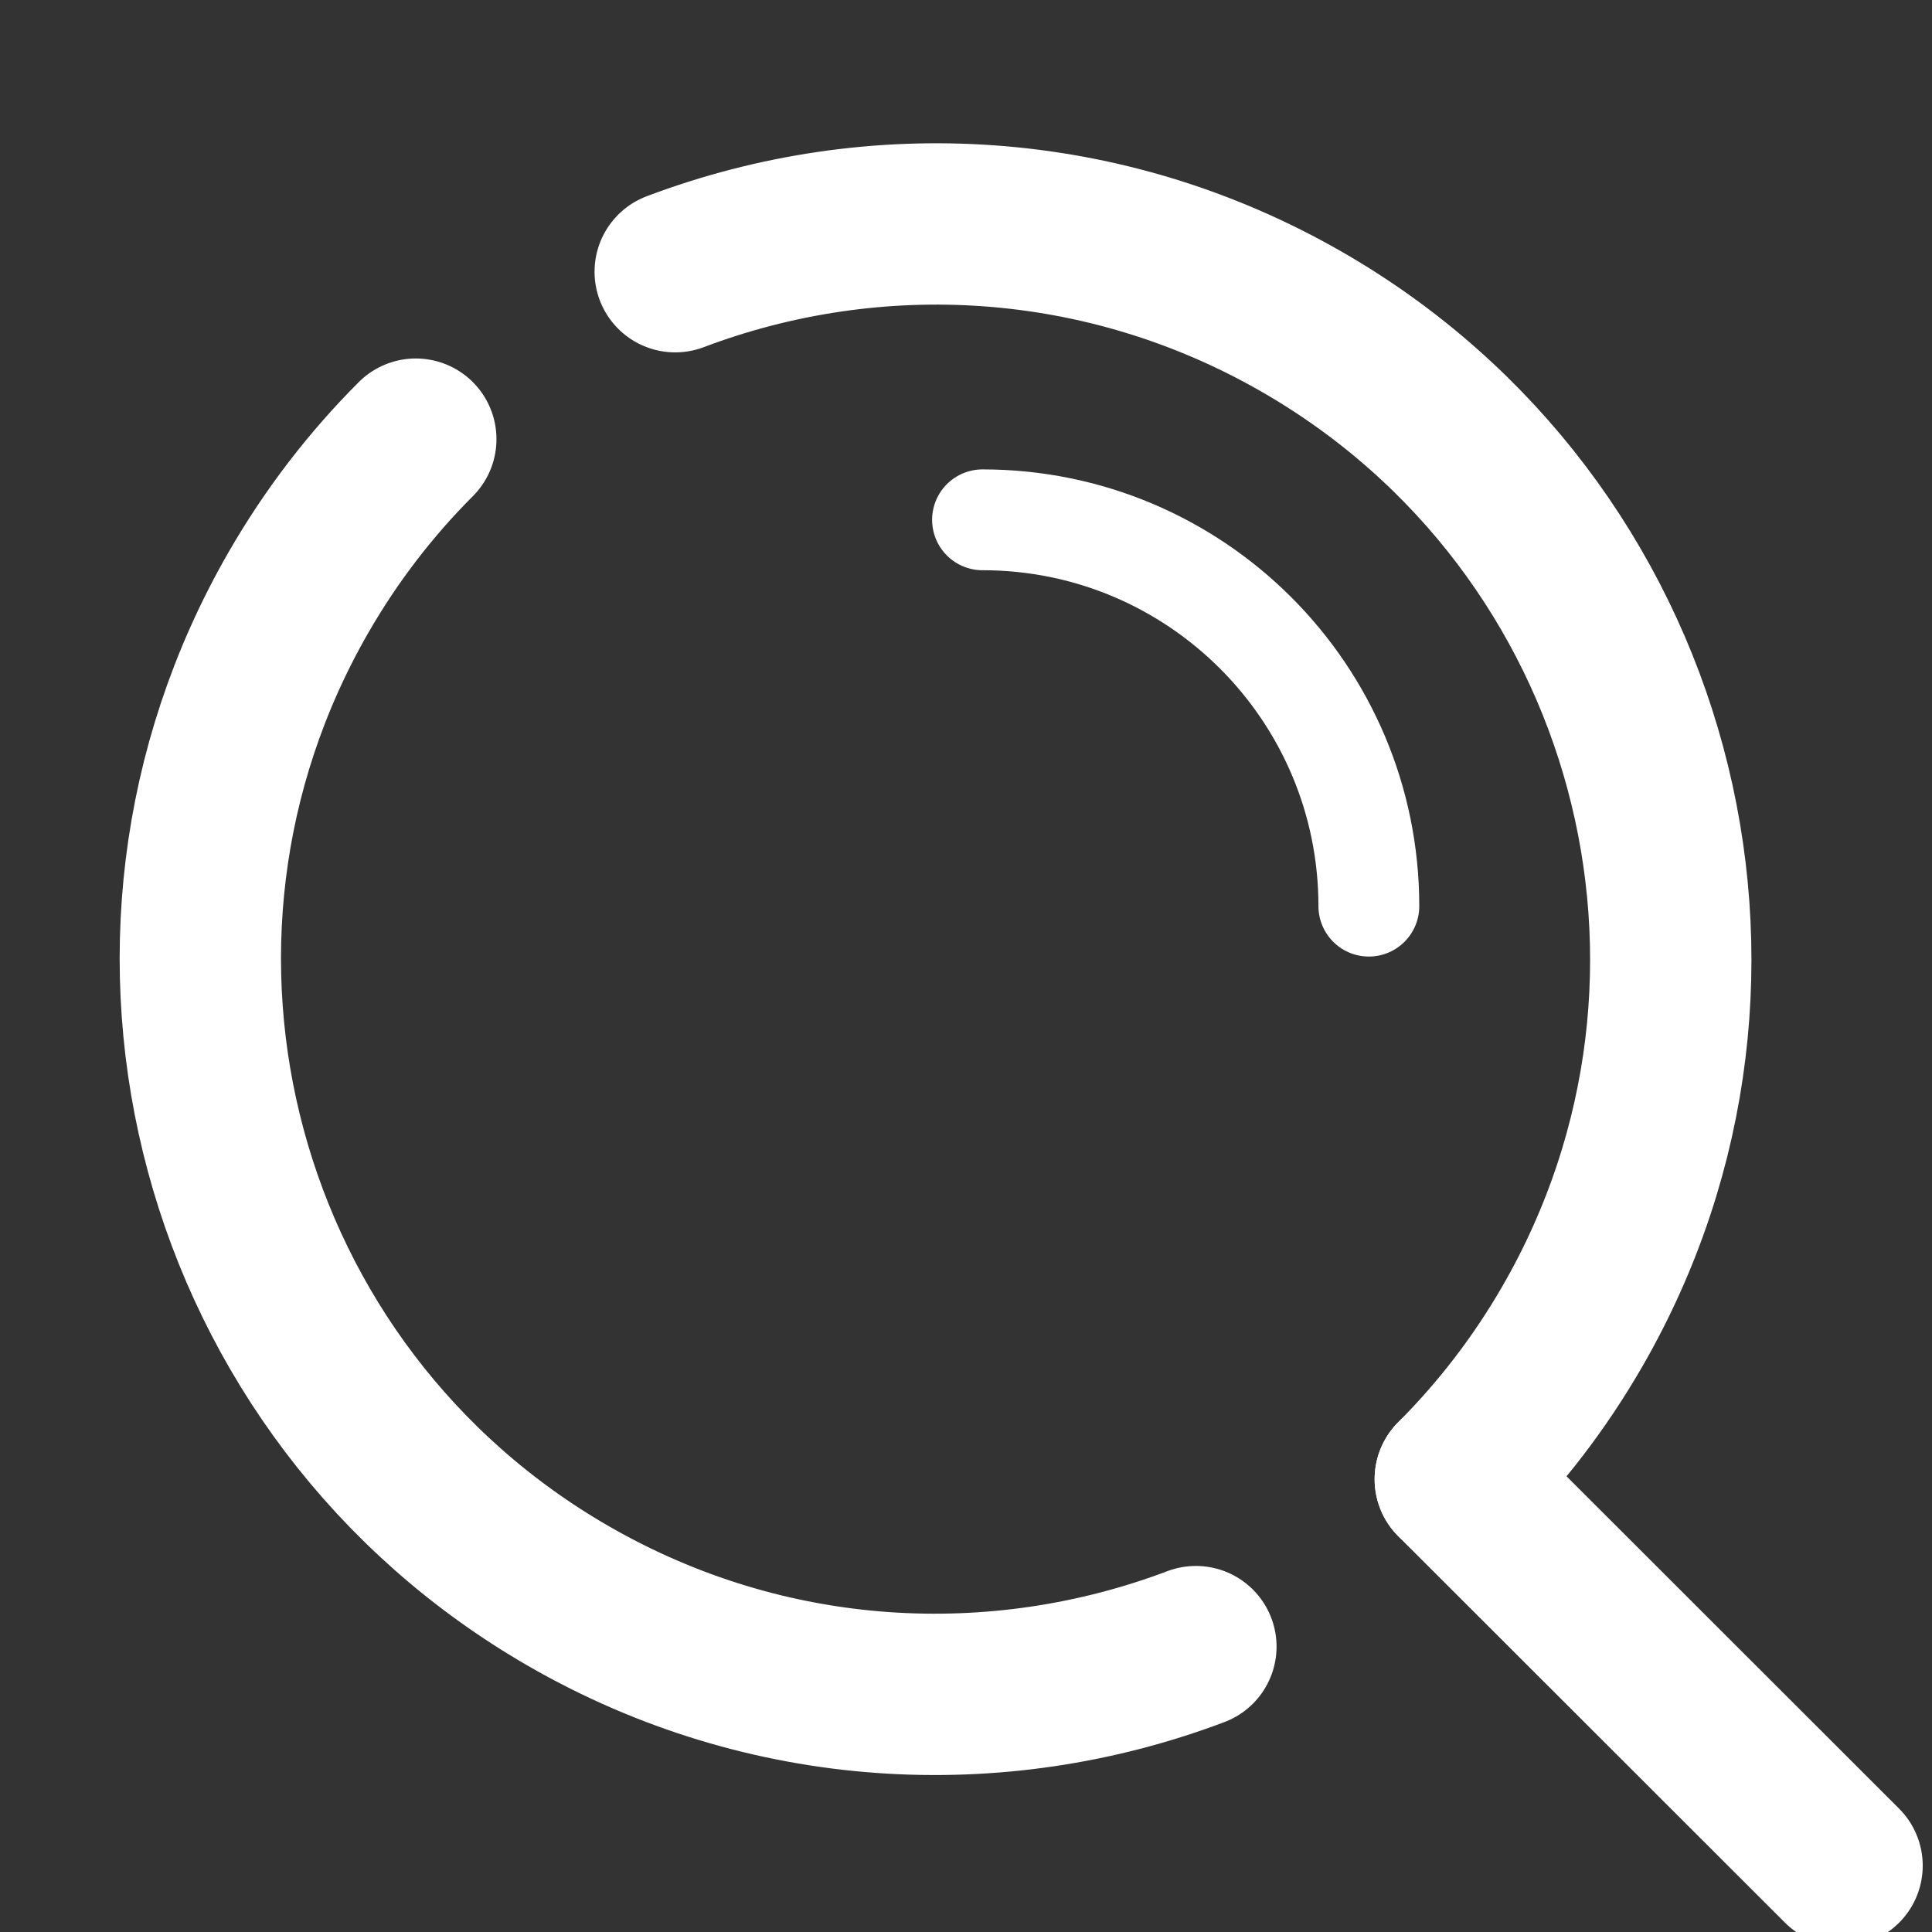
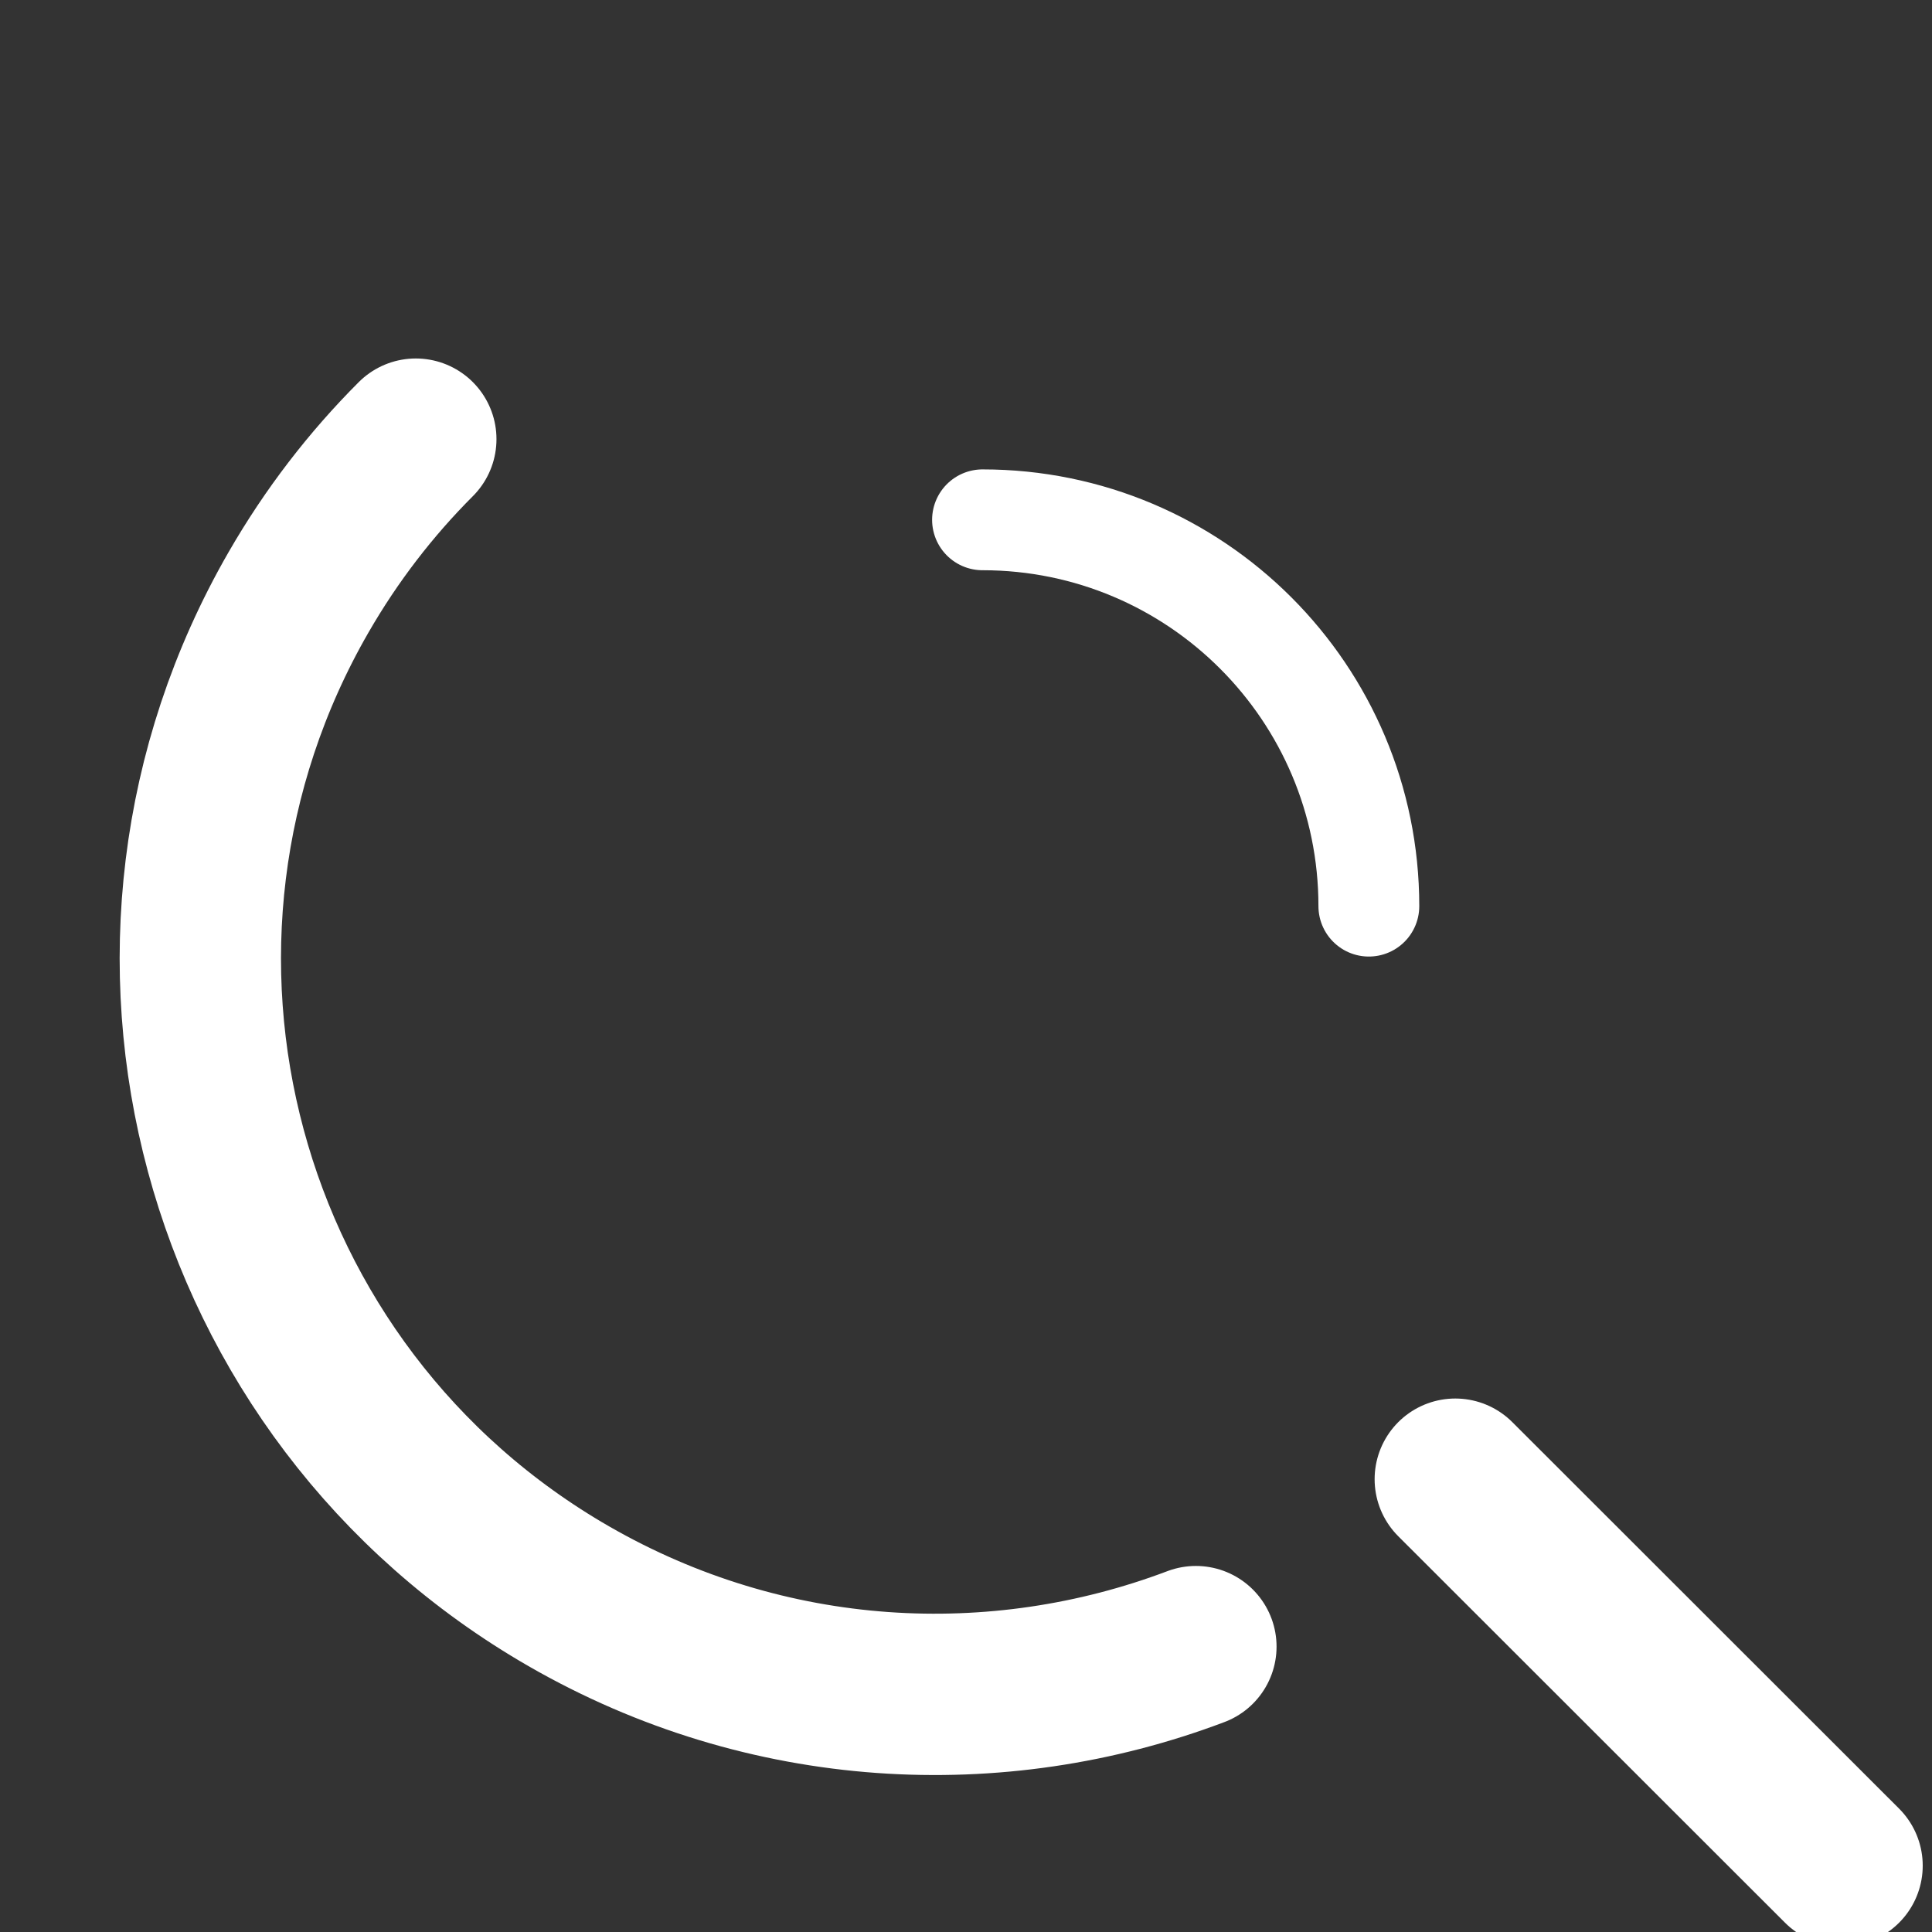
<svg xmlns="http://www.w3.org/2000/svg" version="1.1" id="_x32_" x="0px" y="0px" width="511.98px" height="512.012px" viewBox="0 0 511.98 512.012" enable-background="new 0 0 511.98 512.012" xml:space="preserve">
  <rect x="0" y="0" width="511.98" height="512.012" fill="#333333" stroke="none" />
  <line fill="none" stroke="#FFFFFF" stroke-width="42.754" stroke-linecap="round" stroke-miterlimit="10" x1="385.652" y1="391.985" x2="488.144" y2="494.401" />
  <g>
    <path fill="none" stroke="#FFFFFF" stroke-width="42.754" stroke-linecap="round" stroke-miterlimit="10" d="M316.909,436.355   c-52.685,19.917-113.542,16.943-166.167-13.346C57.499,369.341,25.418,250.239,79.09,156.999   c8.754-15.208,19.257-28.778,31.097-40.625" />
-     <path fill="none" stroke="#FFFFFF" stroke-width="42.754" stroke-linecap="round" stroke-miterlimit="10" d="M178.932,72.002   c52.685-19.919,113.544-16.947,166.167,13.343c93.243,53.671,125.325,172.769,71.654,266.012   c-8.753,15.208-19.259,28.776-31.102,40.629" />
  </g>
  <path fill="none" stroke="#FFFFFF" stroke-width="26.721" stroke-linecap="round" stroke-miterlimit="10" d="M362.746,240.126  c0-56.54-45.837-102.375-102.377-102.375" />
</svg>